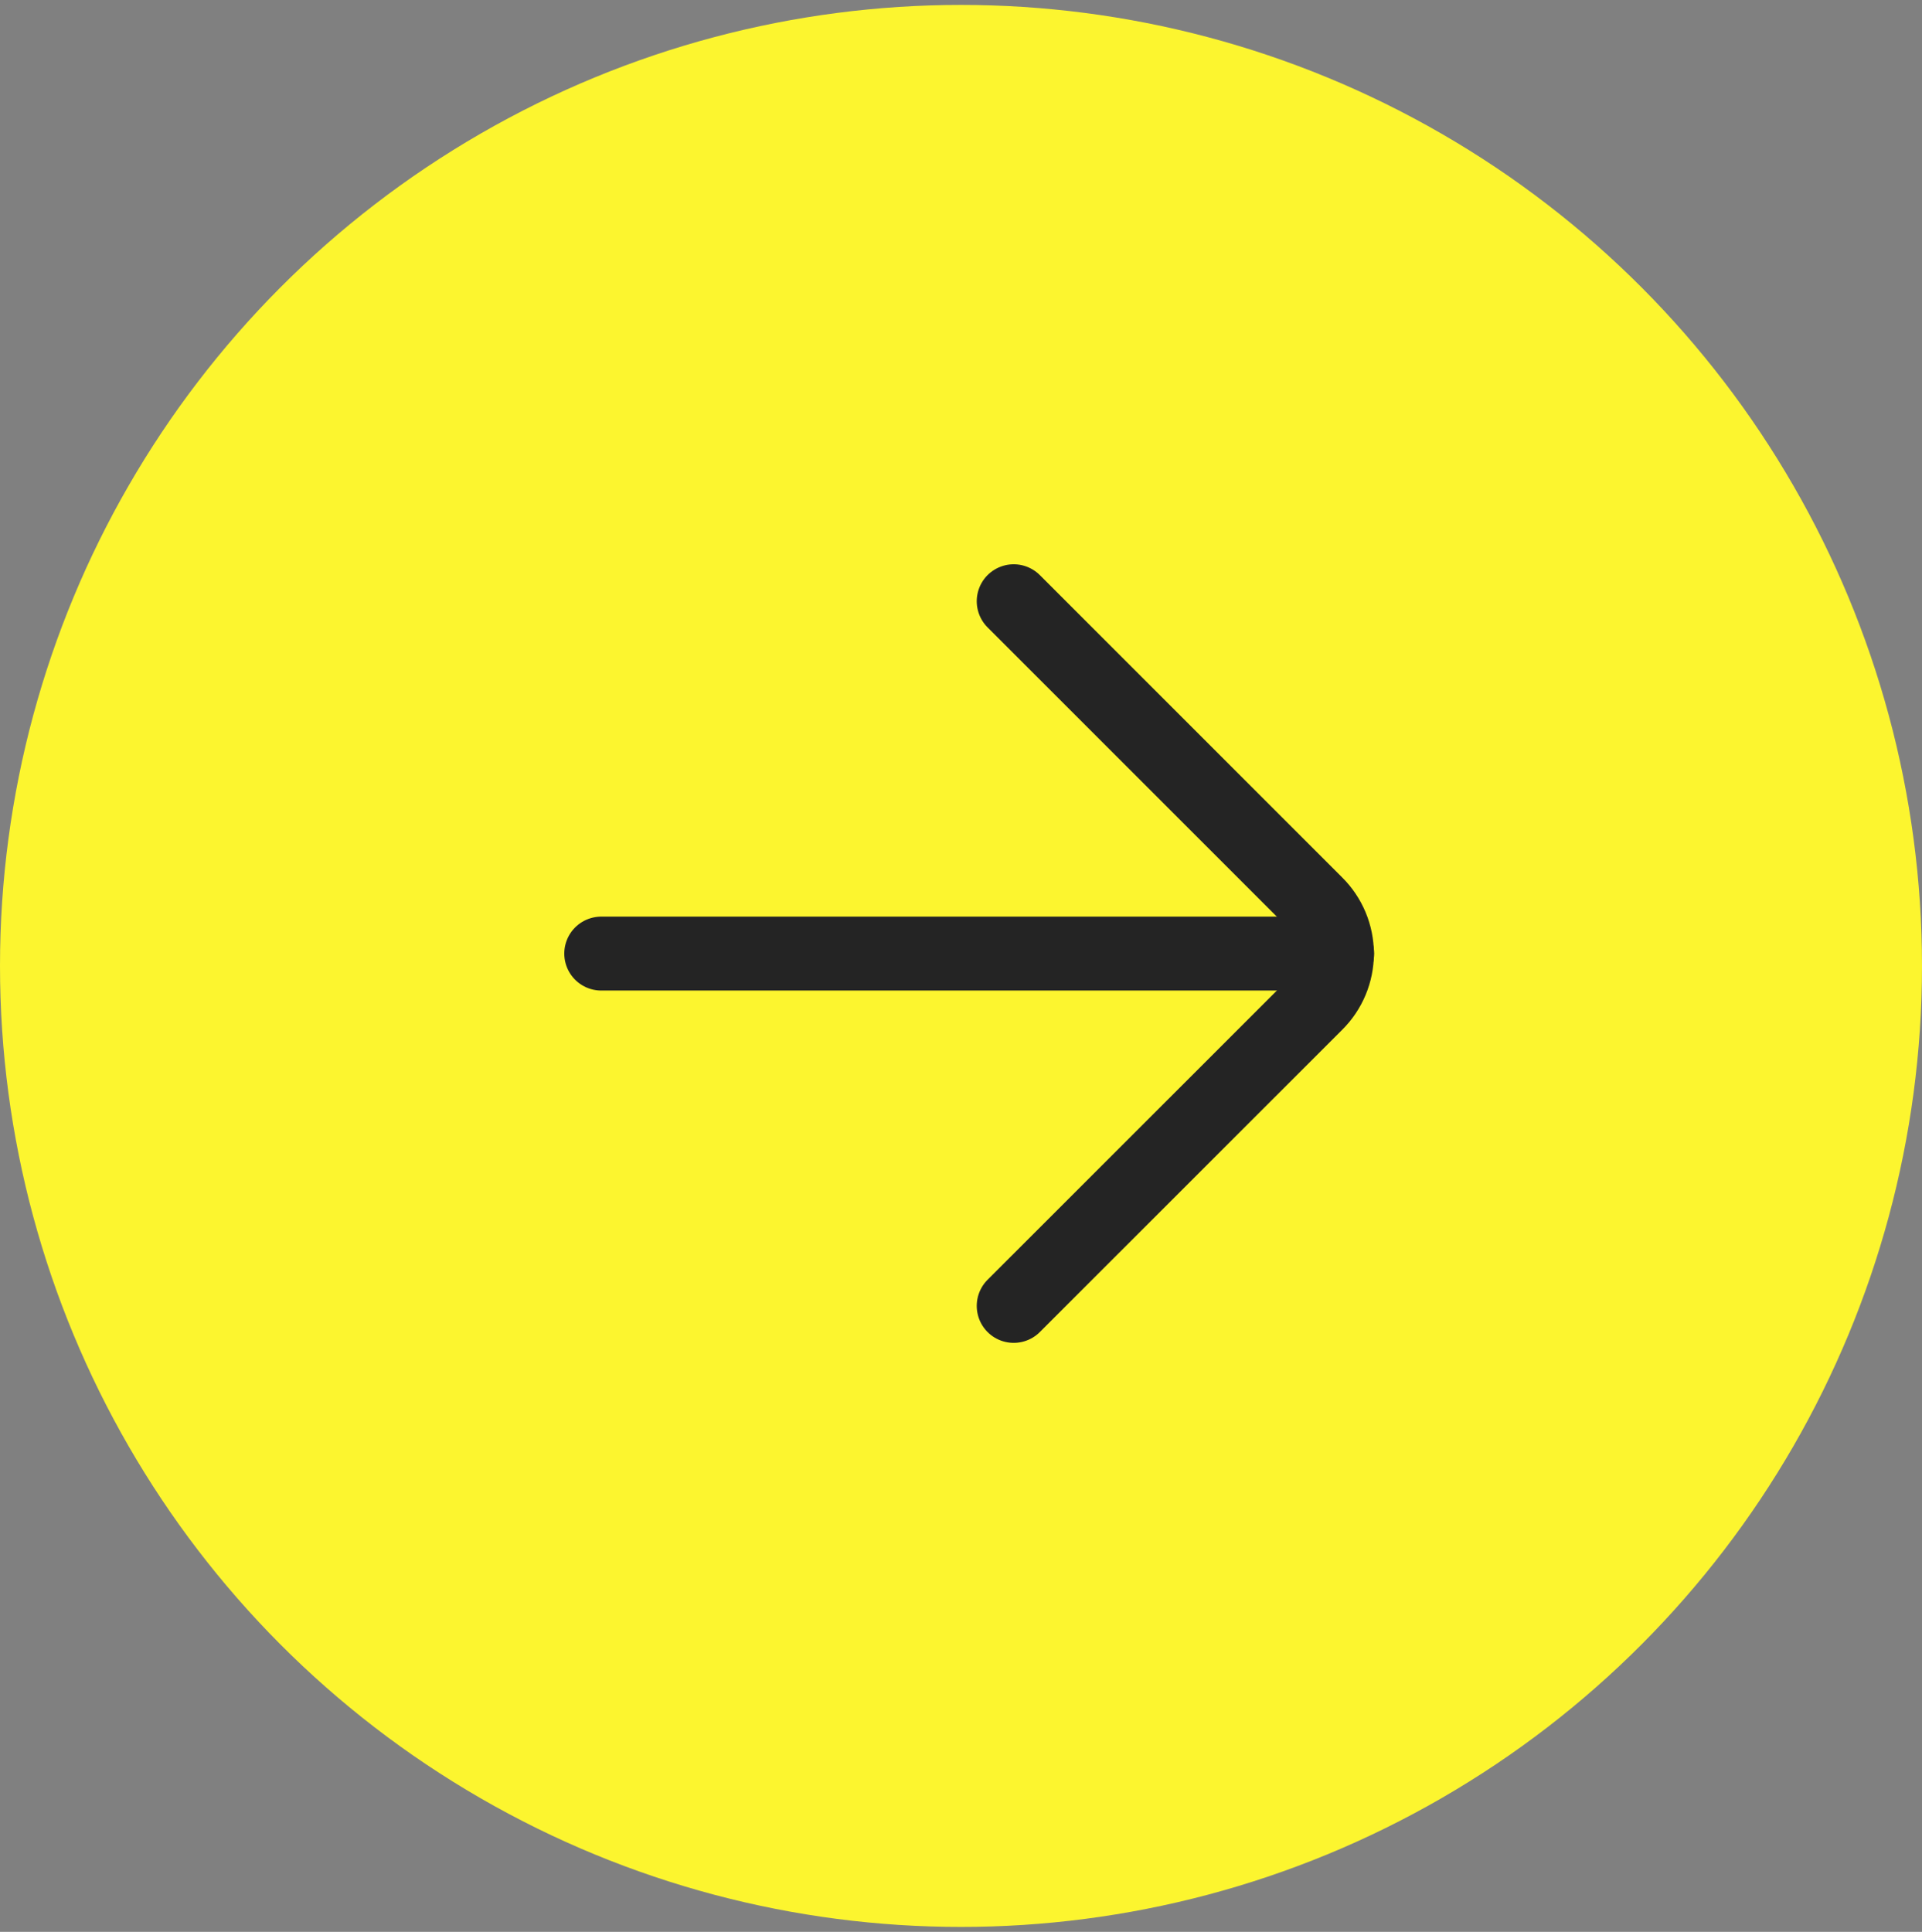
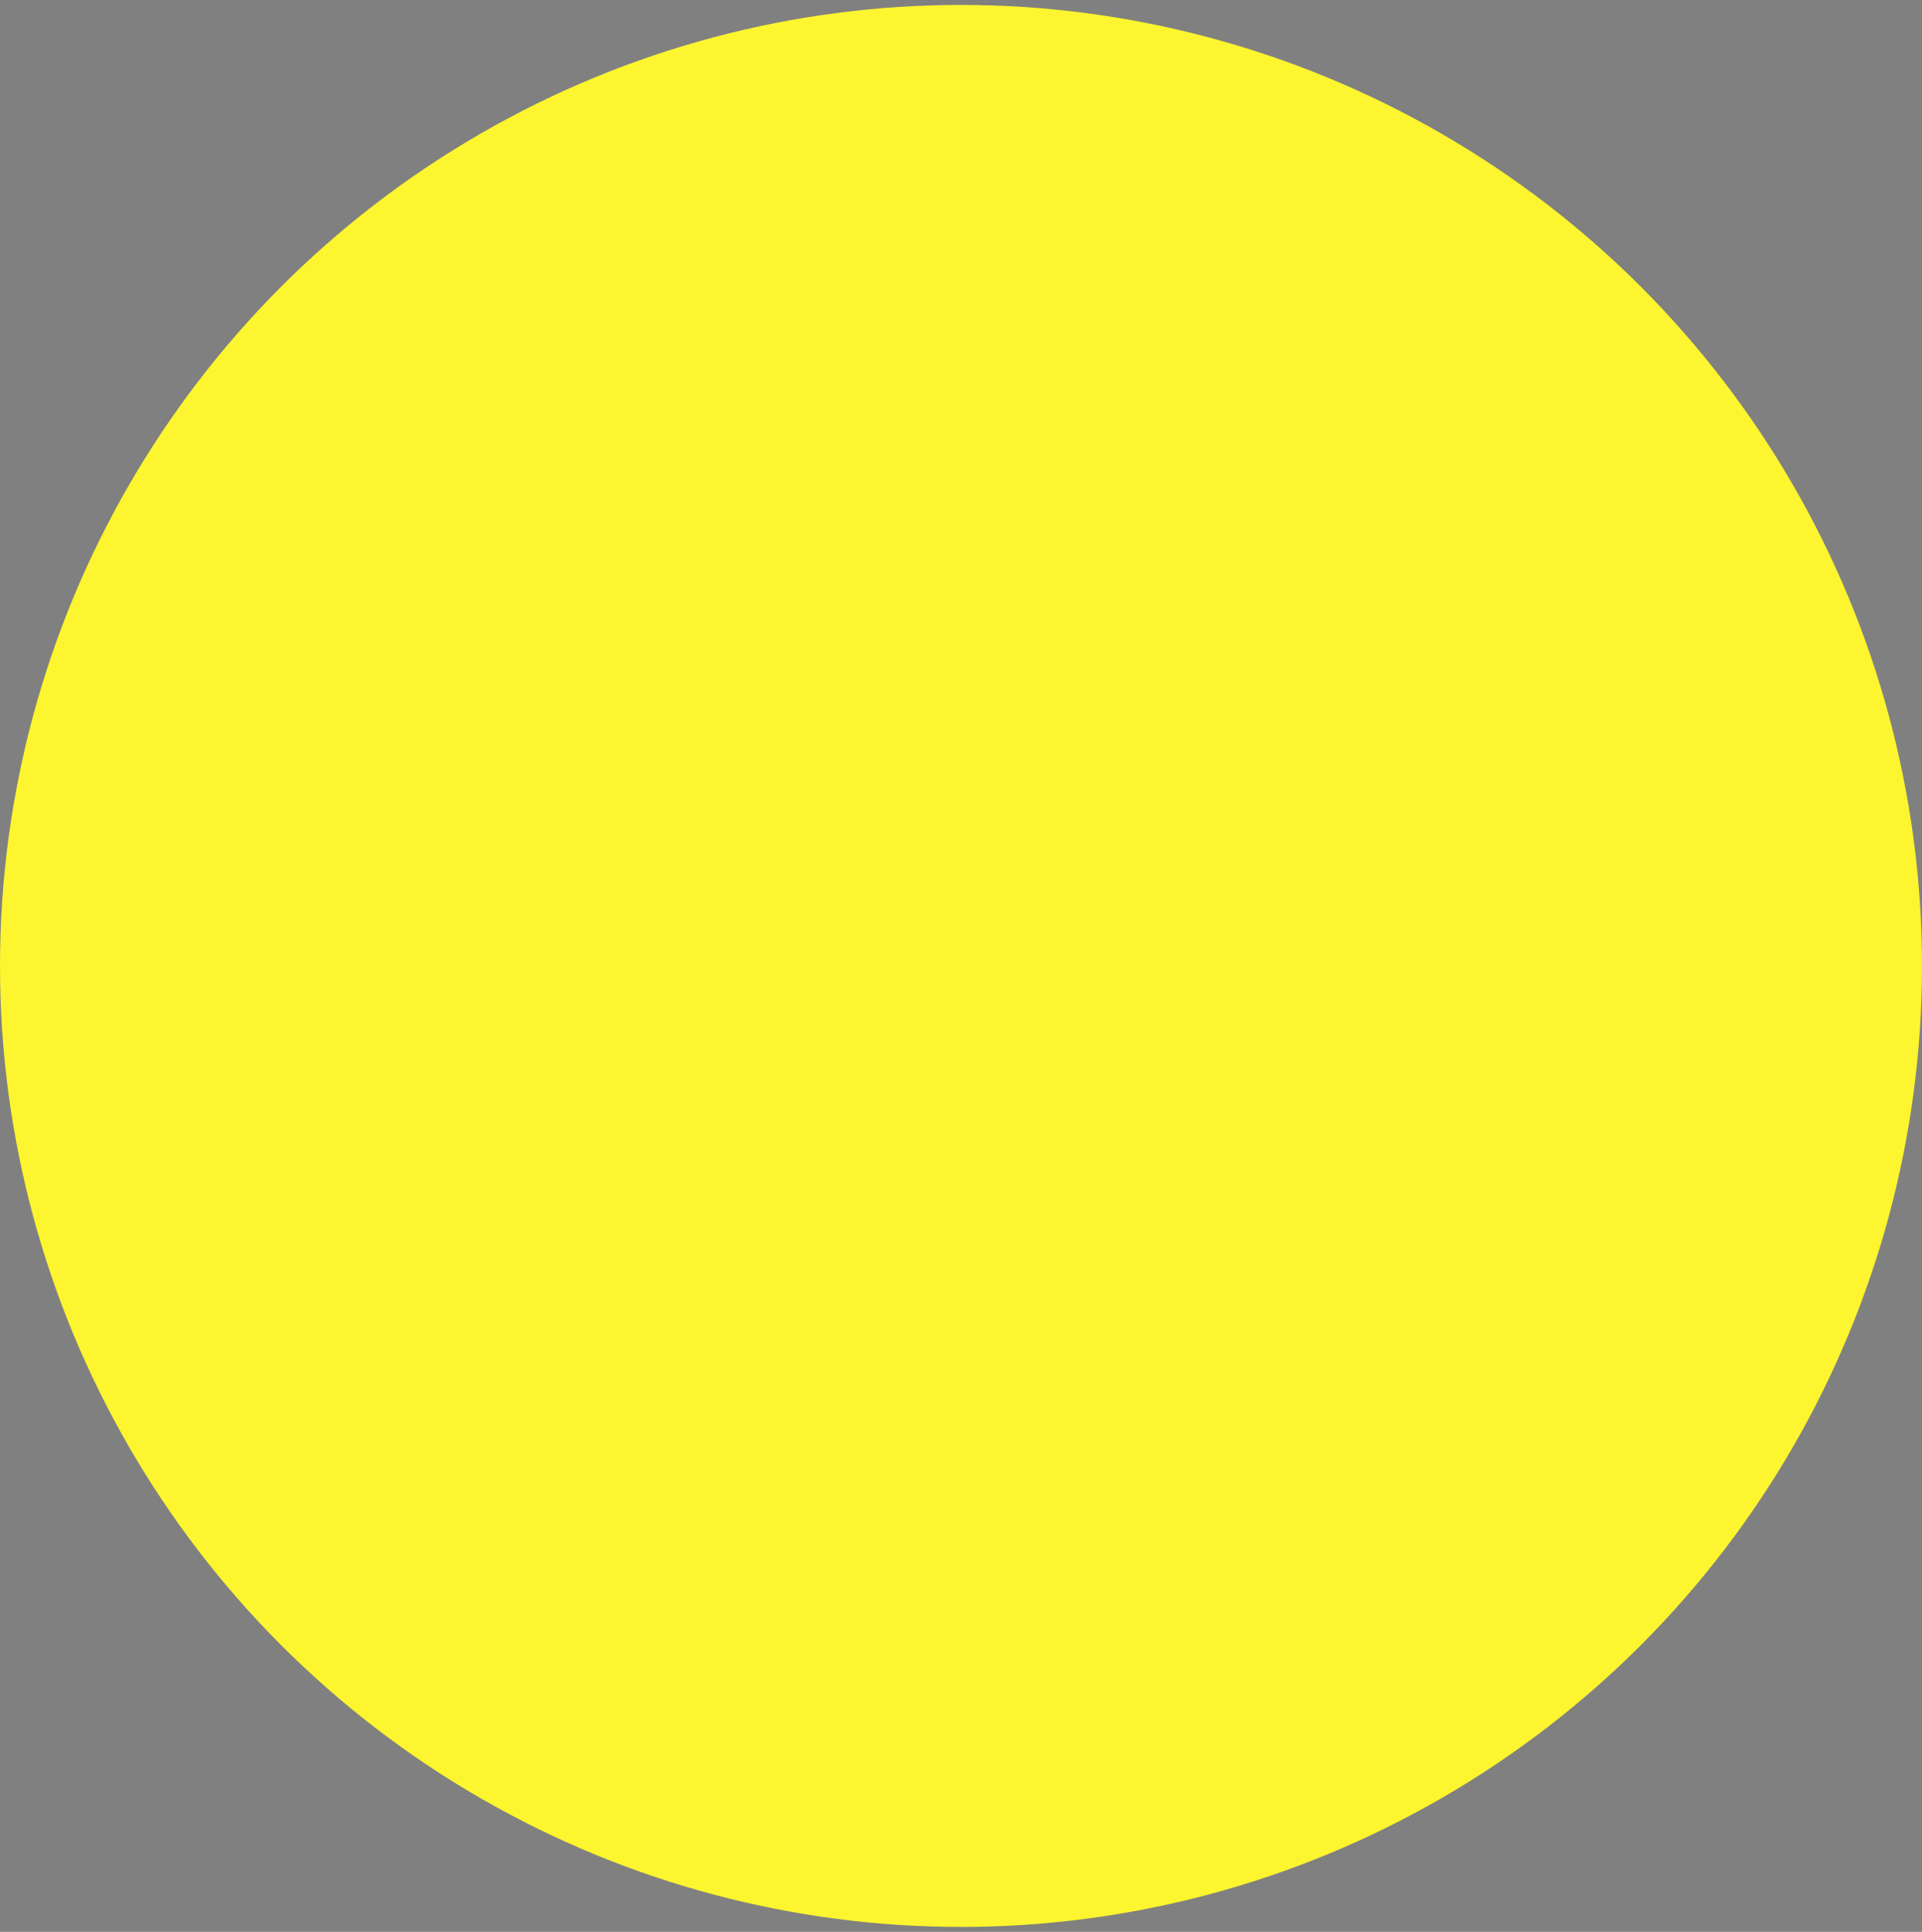
<svg xmlns="http://www.w3.org/2000/svg" width="195" height="196" viewBox="0 0 195 196" fill="none">
  <rect x="0" y="0" width="195" height="196" fill="#808080" stroke="none" />
  <circle cx="97.5" cy="98" r="97.5" fill="#FCF52F" />
-   <path d="M135.667 96.747L61 96.747" stroke="#242424" stroke-width="7.5" stroke-miterlimit="10" stroke-linecap="round" />
-   <path d="M102.847 132.493L133.521 101.829C134.192 101.165 134.725 100.374 135.089 99.502C135.453 98.631 135.641 97.696 135.641 96.751C135.641 95.807 135.453 94.872 135.089 94C134.725 93.129 134.192 92.338 133.521 91.674L102.847 61" stroke="#242424" stroke-width="7.5" stroke-linecap="round" stroke-linejoin="round" />
</svg>